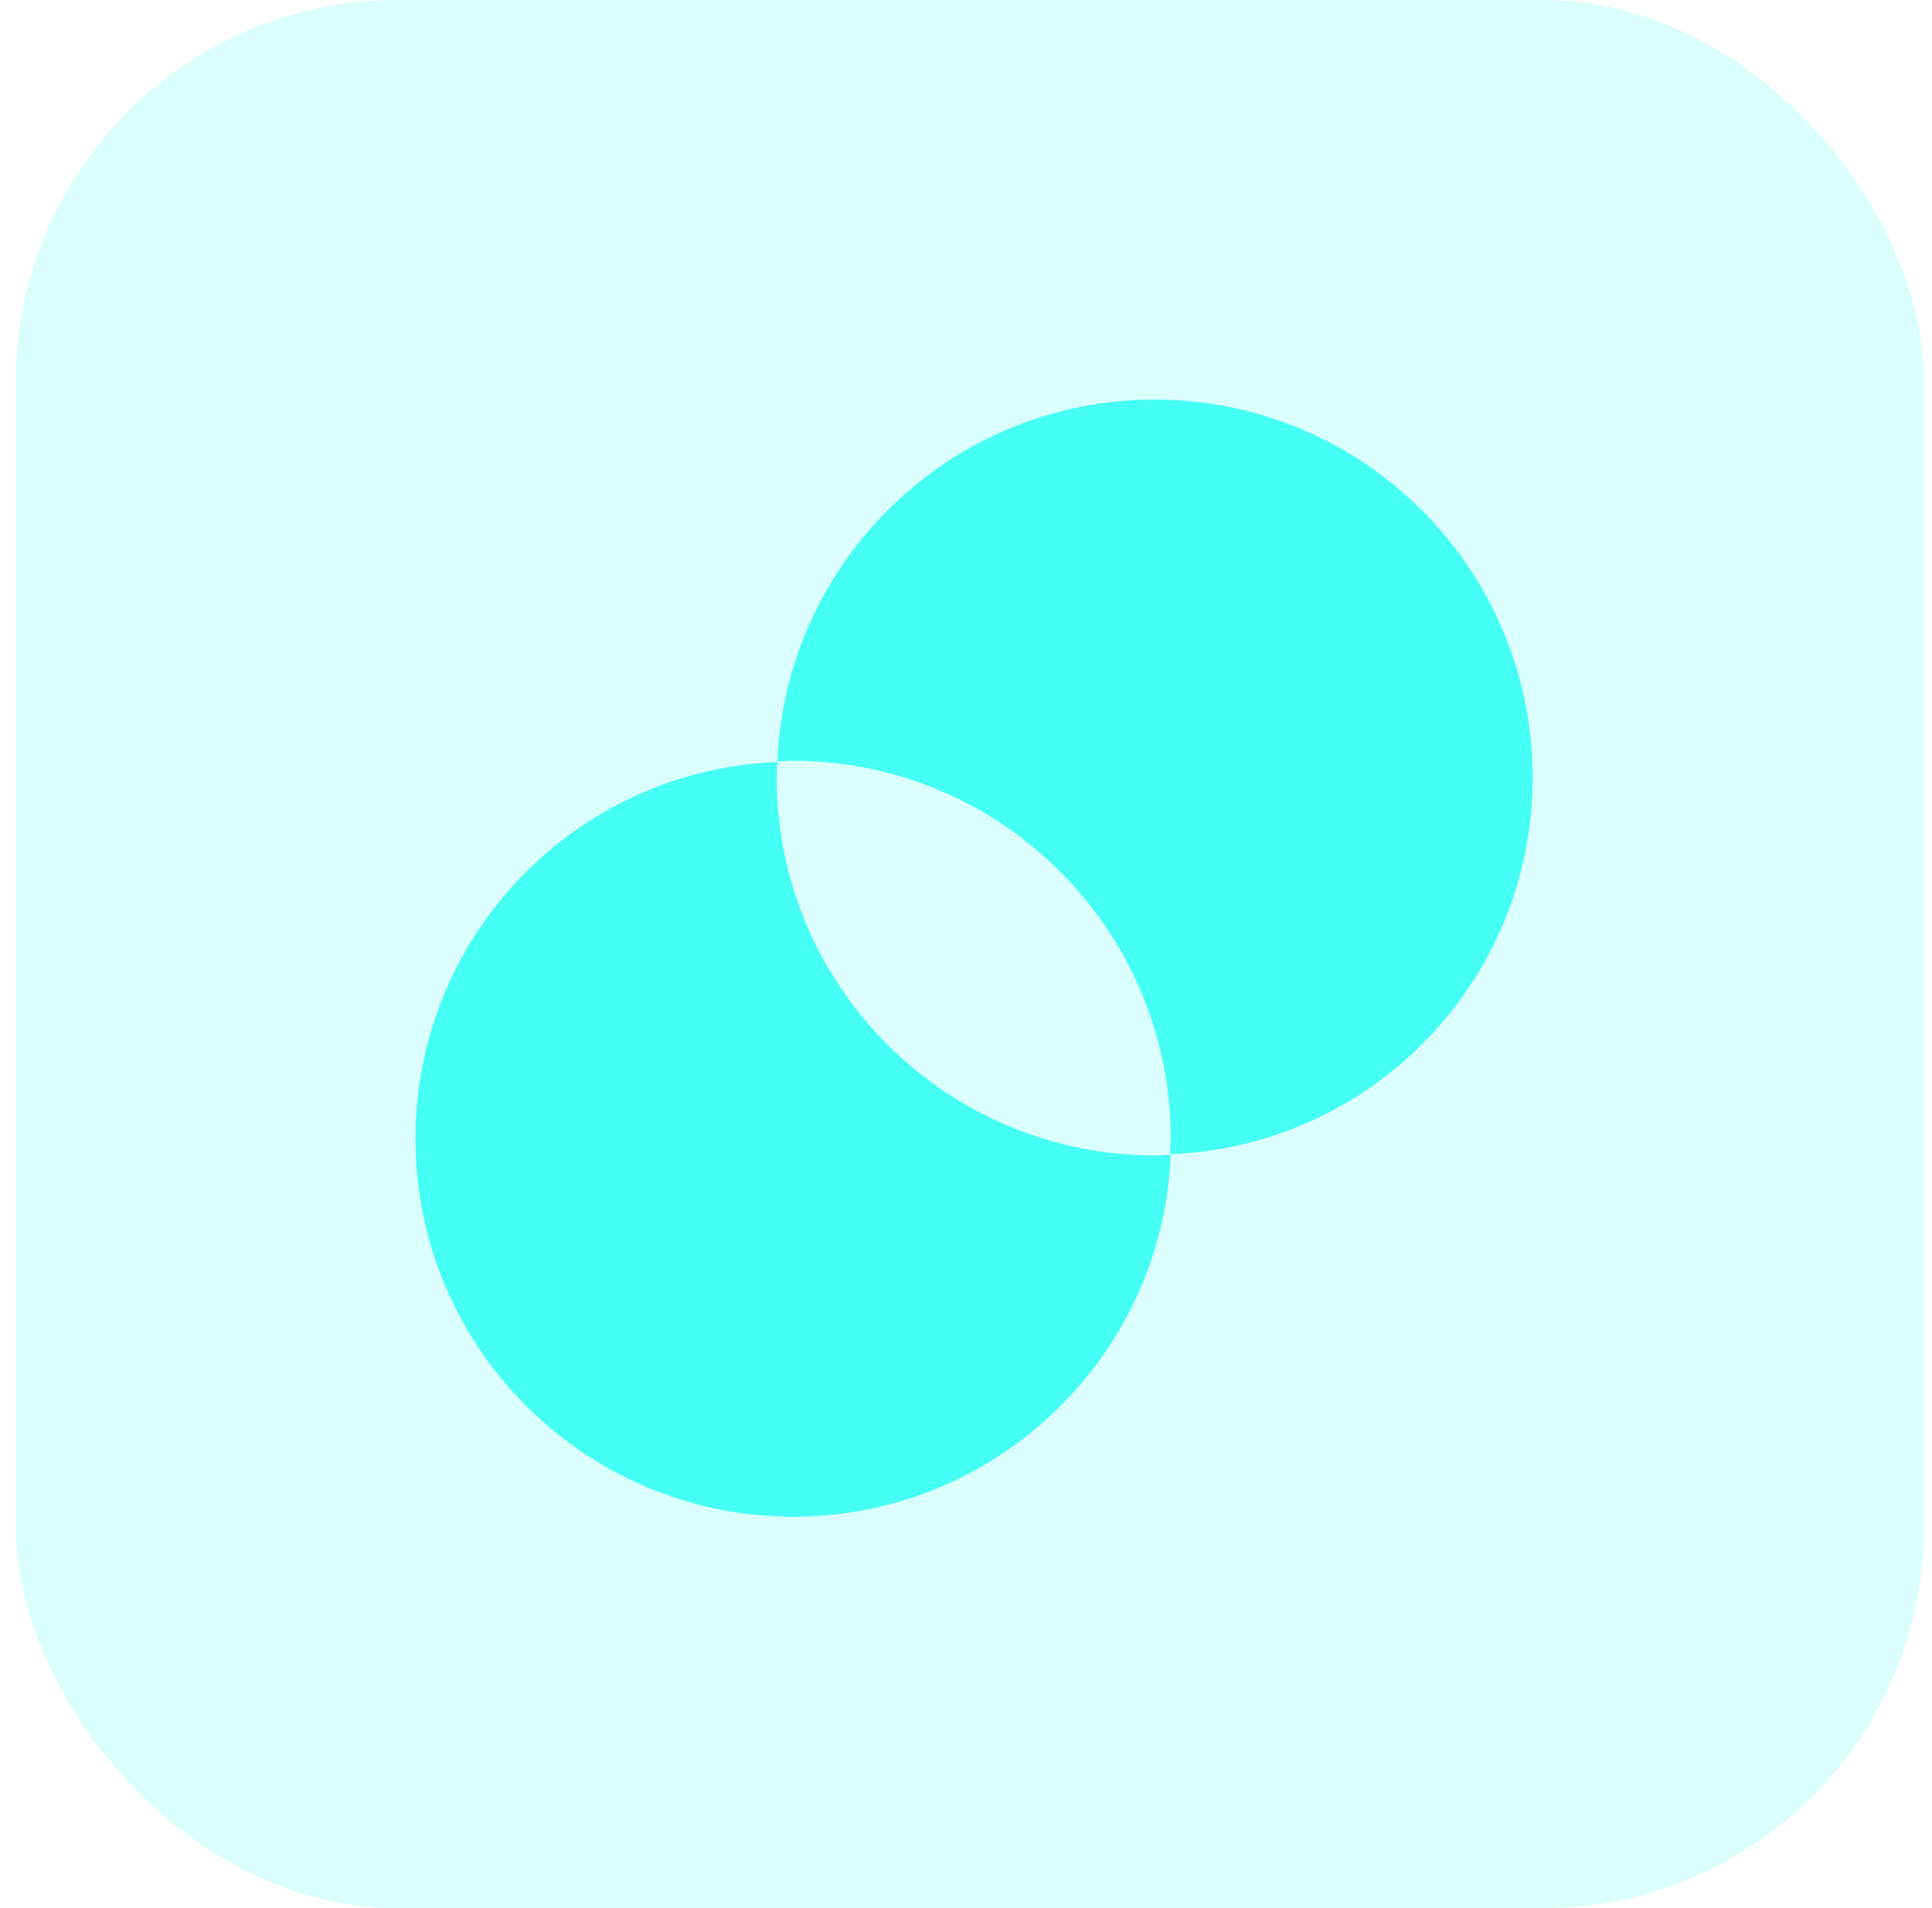
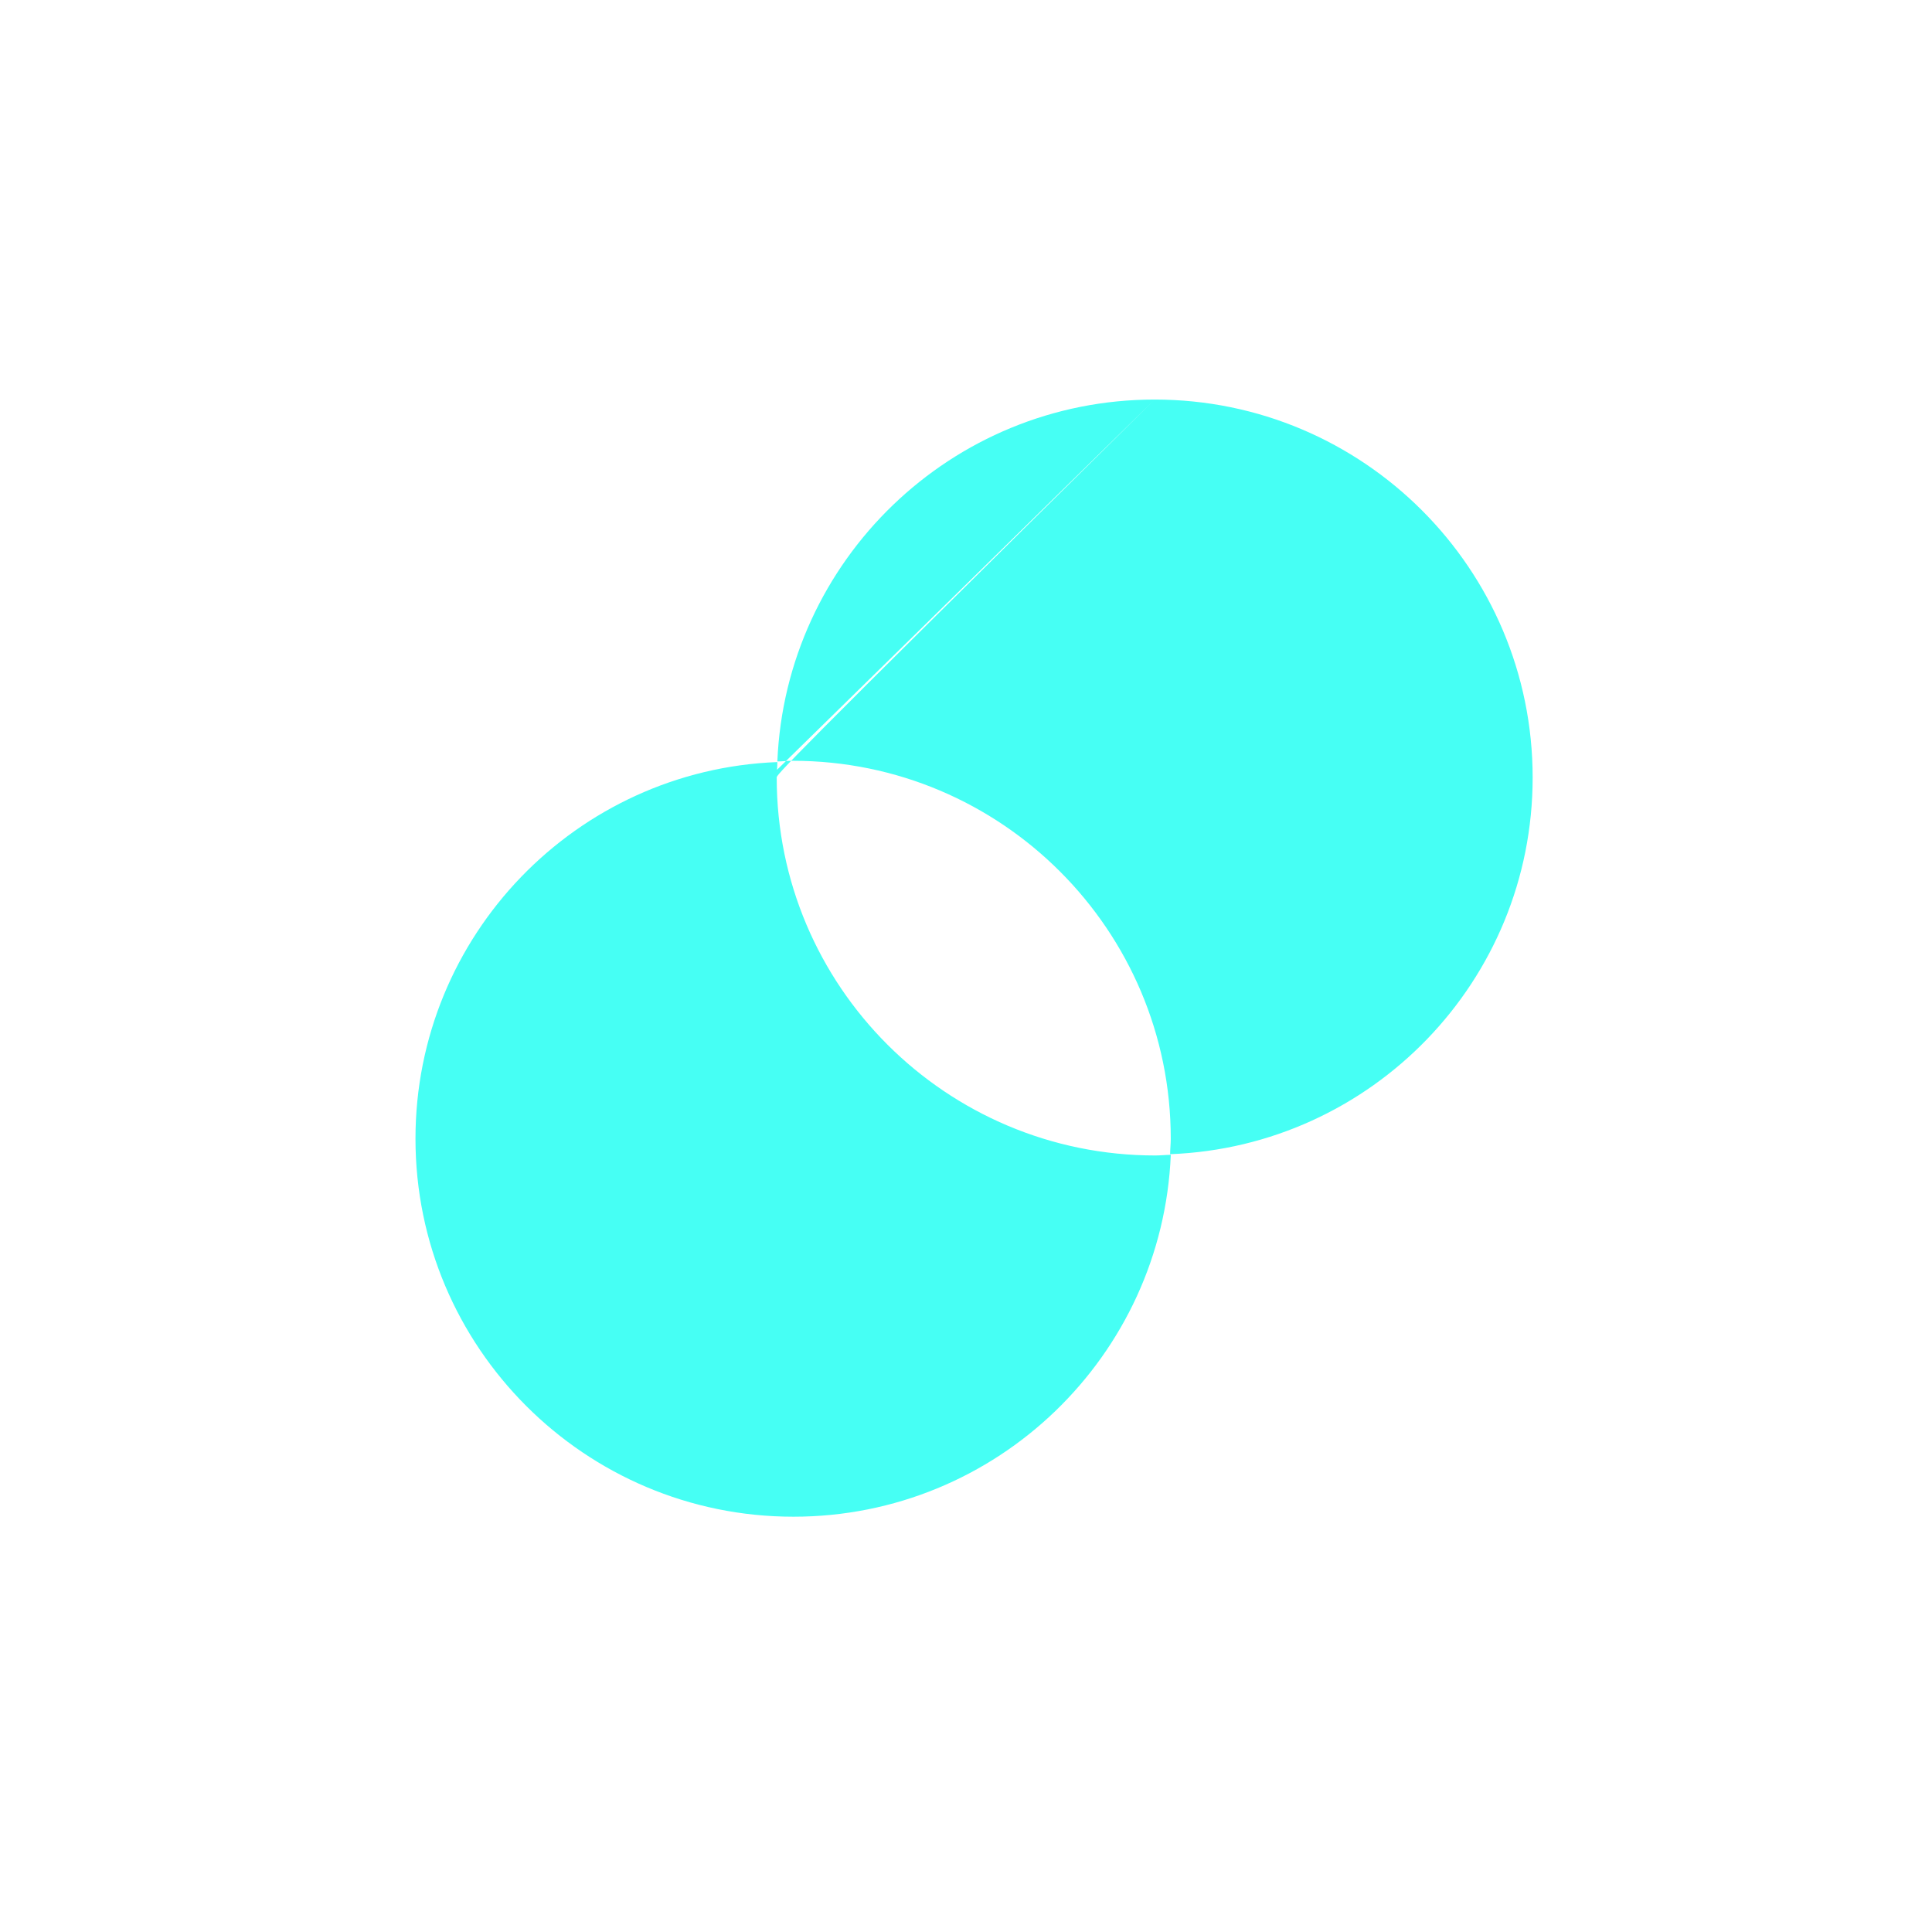
<svg xmlns="http://www.w3.org/2000/svg" width="81" height="80" viewBox="0 0 81 80" fill="none">
-   <rect x="0.667" width="80" height="80" rx="16" fill="#46FFF4" fill-opacity="0.2" />
-   <path fill-rule="evenodd" clip-rule="evenodd" d="M48.41 16.752C57.157 16.752 64.257 23.852 64.257 32.599C64.257 41.129 57.508 48.067 49.058 48.391C49.058 48.283 49.065 48.175 49.072 48.067C49.078 47.959 49.085 47.851 49.085 47.743C49.085 38.997 41.985 31.897 33.239 31.897C33.13 31.897 33.023 31.903 32.914 31.91C32.806 31.917 32.699 31.924 32.591 31.924C32.941 23.501 39.88 16.752 48.41 16.752ZM32.577 32.275C32.571 32.383 32.564 32.49 32.564 32.599C32.564 41.345 39.664 48.445 48.438 48.445C48.545 48.445 48.654 48.438 48.761 48.432C48.87 48.425 48.977 48.418 49.086 48.418C48.734 56.841 41.797 63.59 33.266 63.59C24.519 63.59 17.419 56.49 17.419 47.743C17.419 39.213 24.168 32.275 32.591 31.951C32.591 32.059 32.584 32.167 32.577 32.275Z" fill="#46FFF4" />
+   <path fill-rule="evenodd" clip-rule="evenodd" d="M48.41 16.752C57.157 16.752 64.257 23.852 64.257 32.599C64.257 41.129 57.508 48.067 49.058 48.391C49.058 48.283 49.065 48.175 49.072 48.067C49.078 47.959 49.085 47.851 49.085 47.743C49.085 38.997 41.985 31.897 33.239 31.897C33.13 31.897 33.023 31.903 32.914 31.91C32.806 31.917 32.699 31.924 32.591 31.924C32.941 23.501 39.88 16.752 48.41 16.752ZC32.571 32.383 32.564 32.49 32.564 32.599C32.564 41.345 39.664 48.445 48.438 48.445C48.545 48.445 48.654 48.438 48.761 48.432C48.87 48.425 48.977 48.418 49.086 48.418C48.734 56.841 41.797 63.59 33.266 63.59C24.519 63.59 17.419 56.49 17.419 47.743C17.419 39.213 24.168 32.275 32.591 31.951C32.591 32.059 32.584 32.167 32.577 32.275Z" fill="#46FFF4" />
</svg>